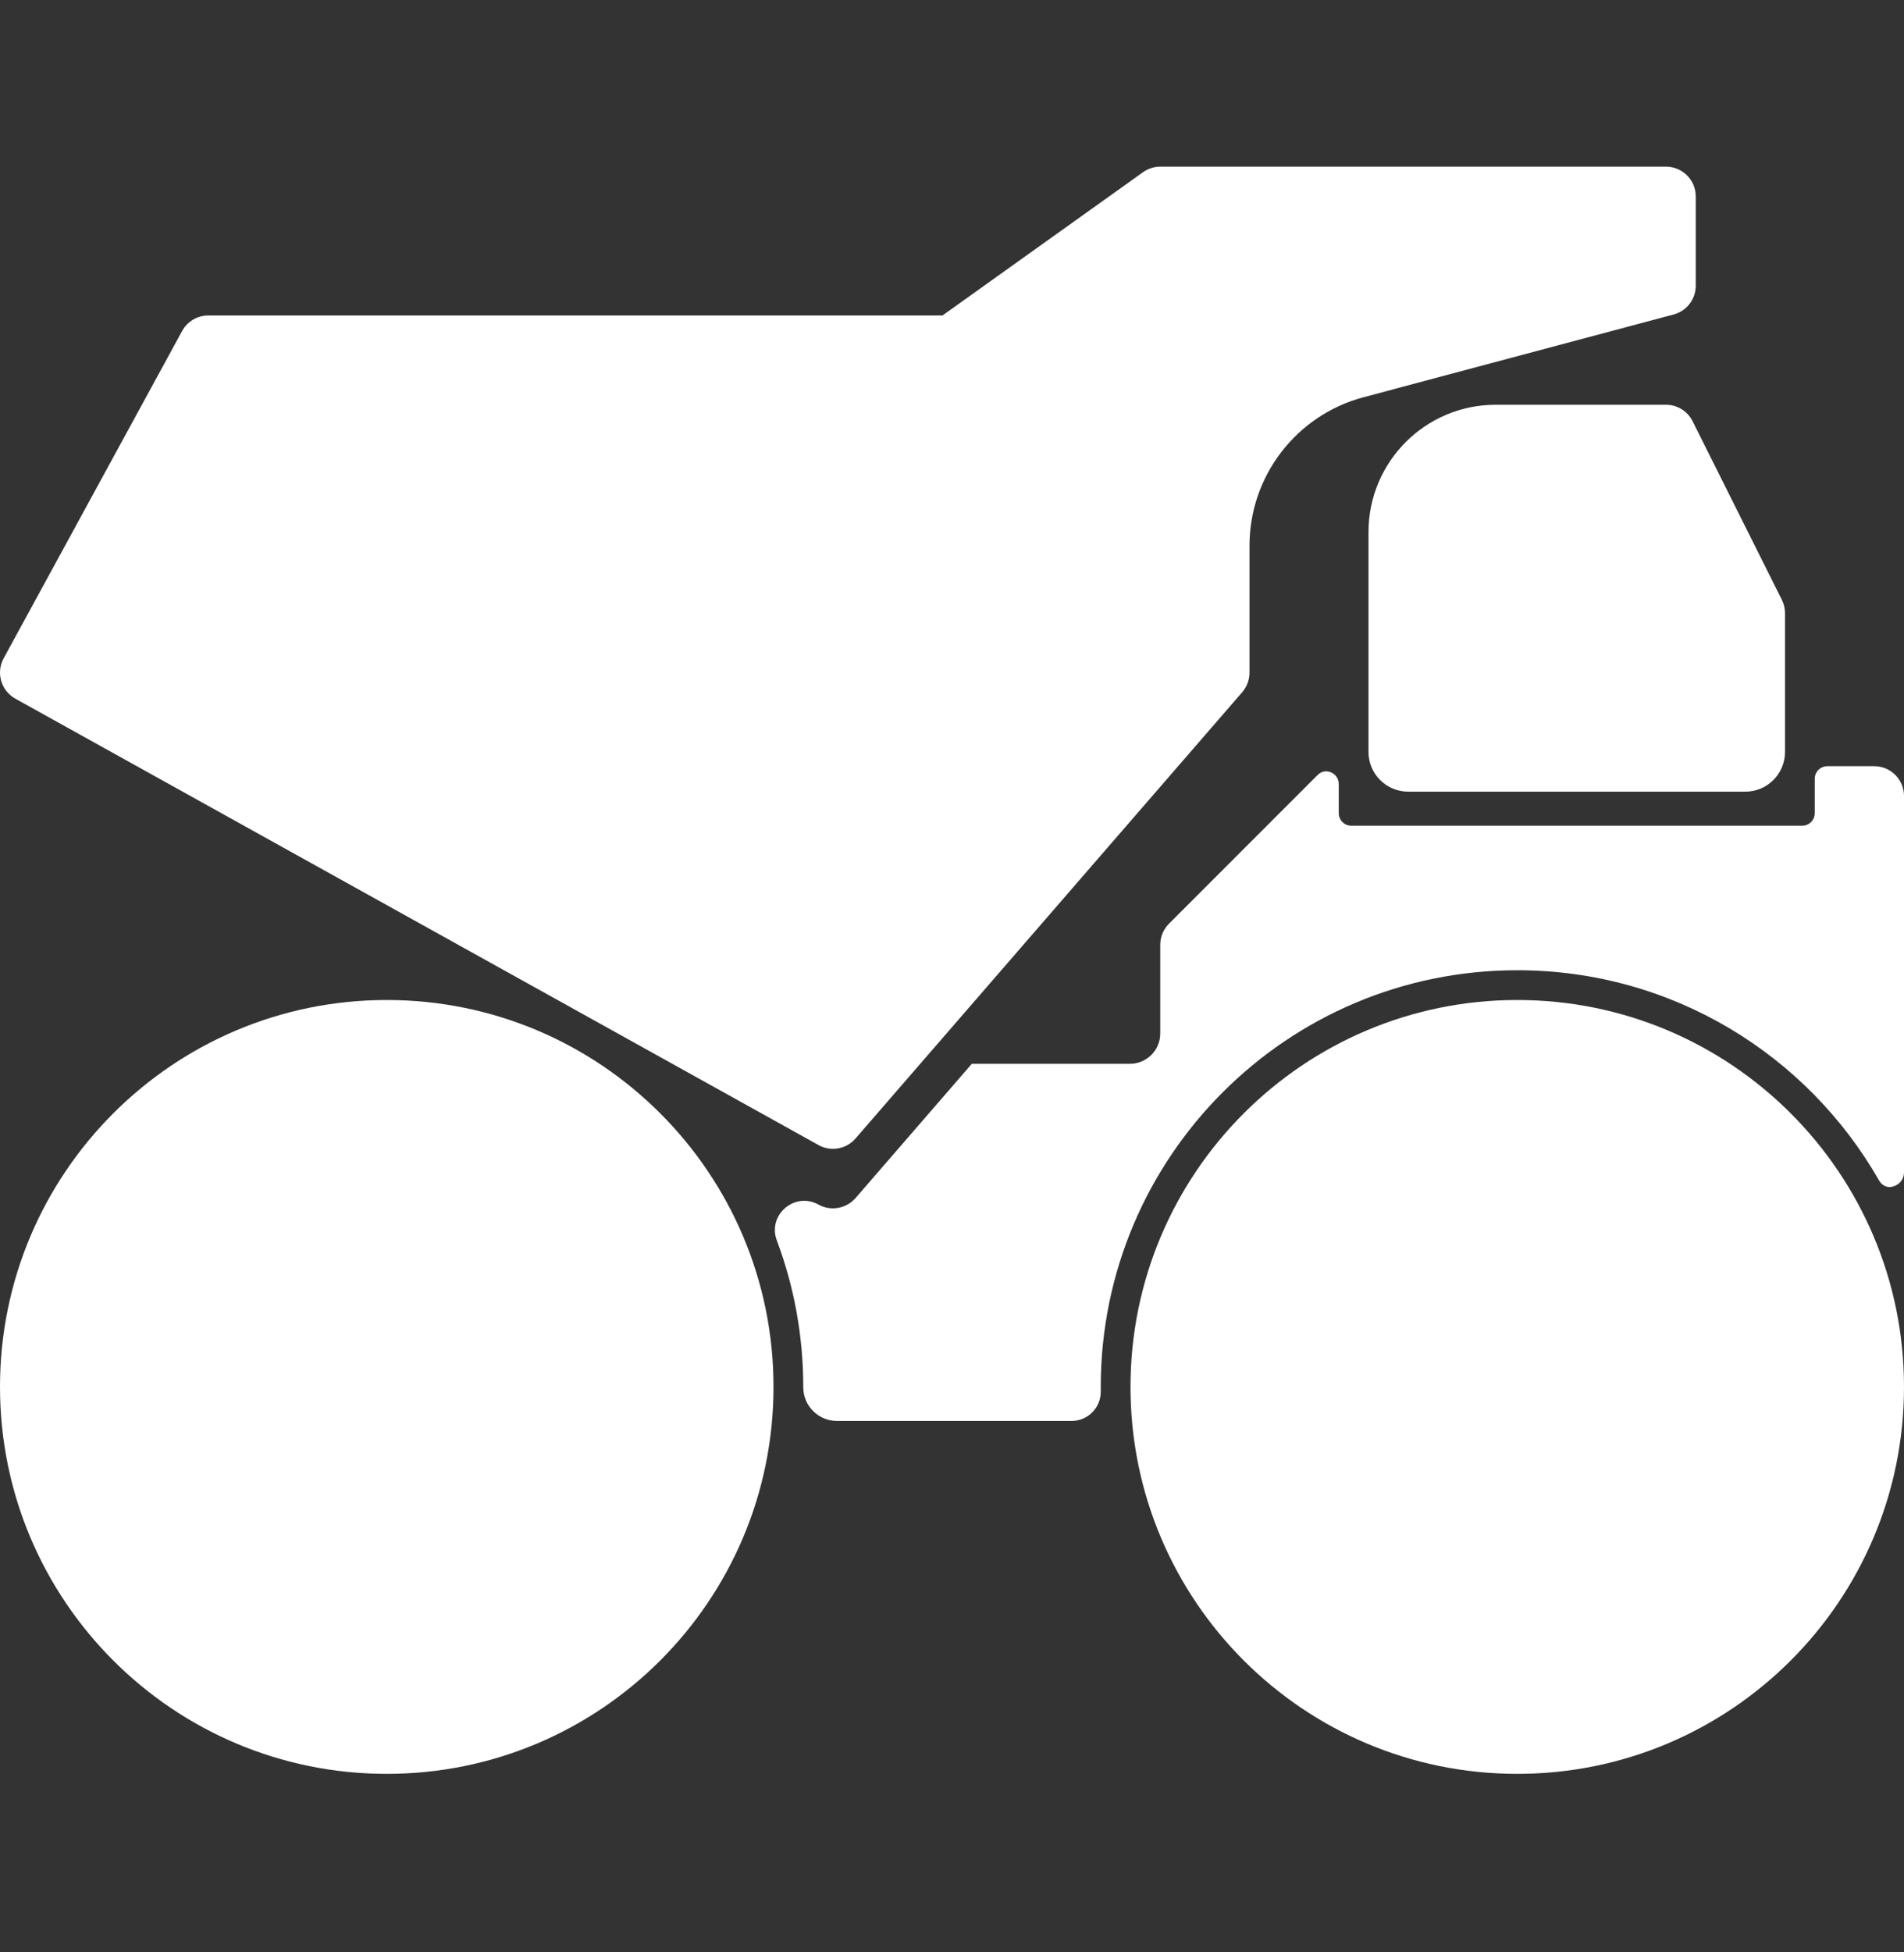
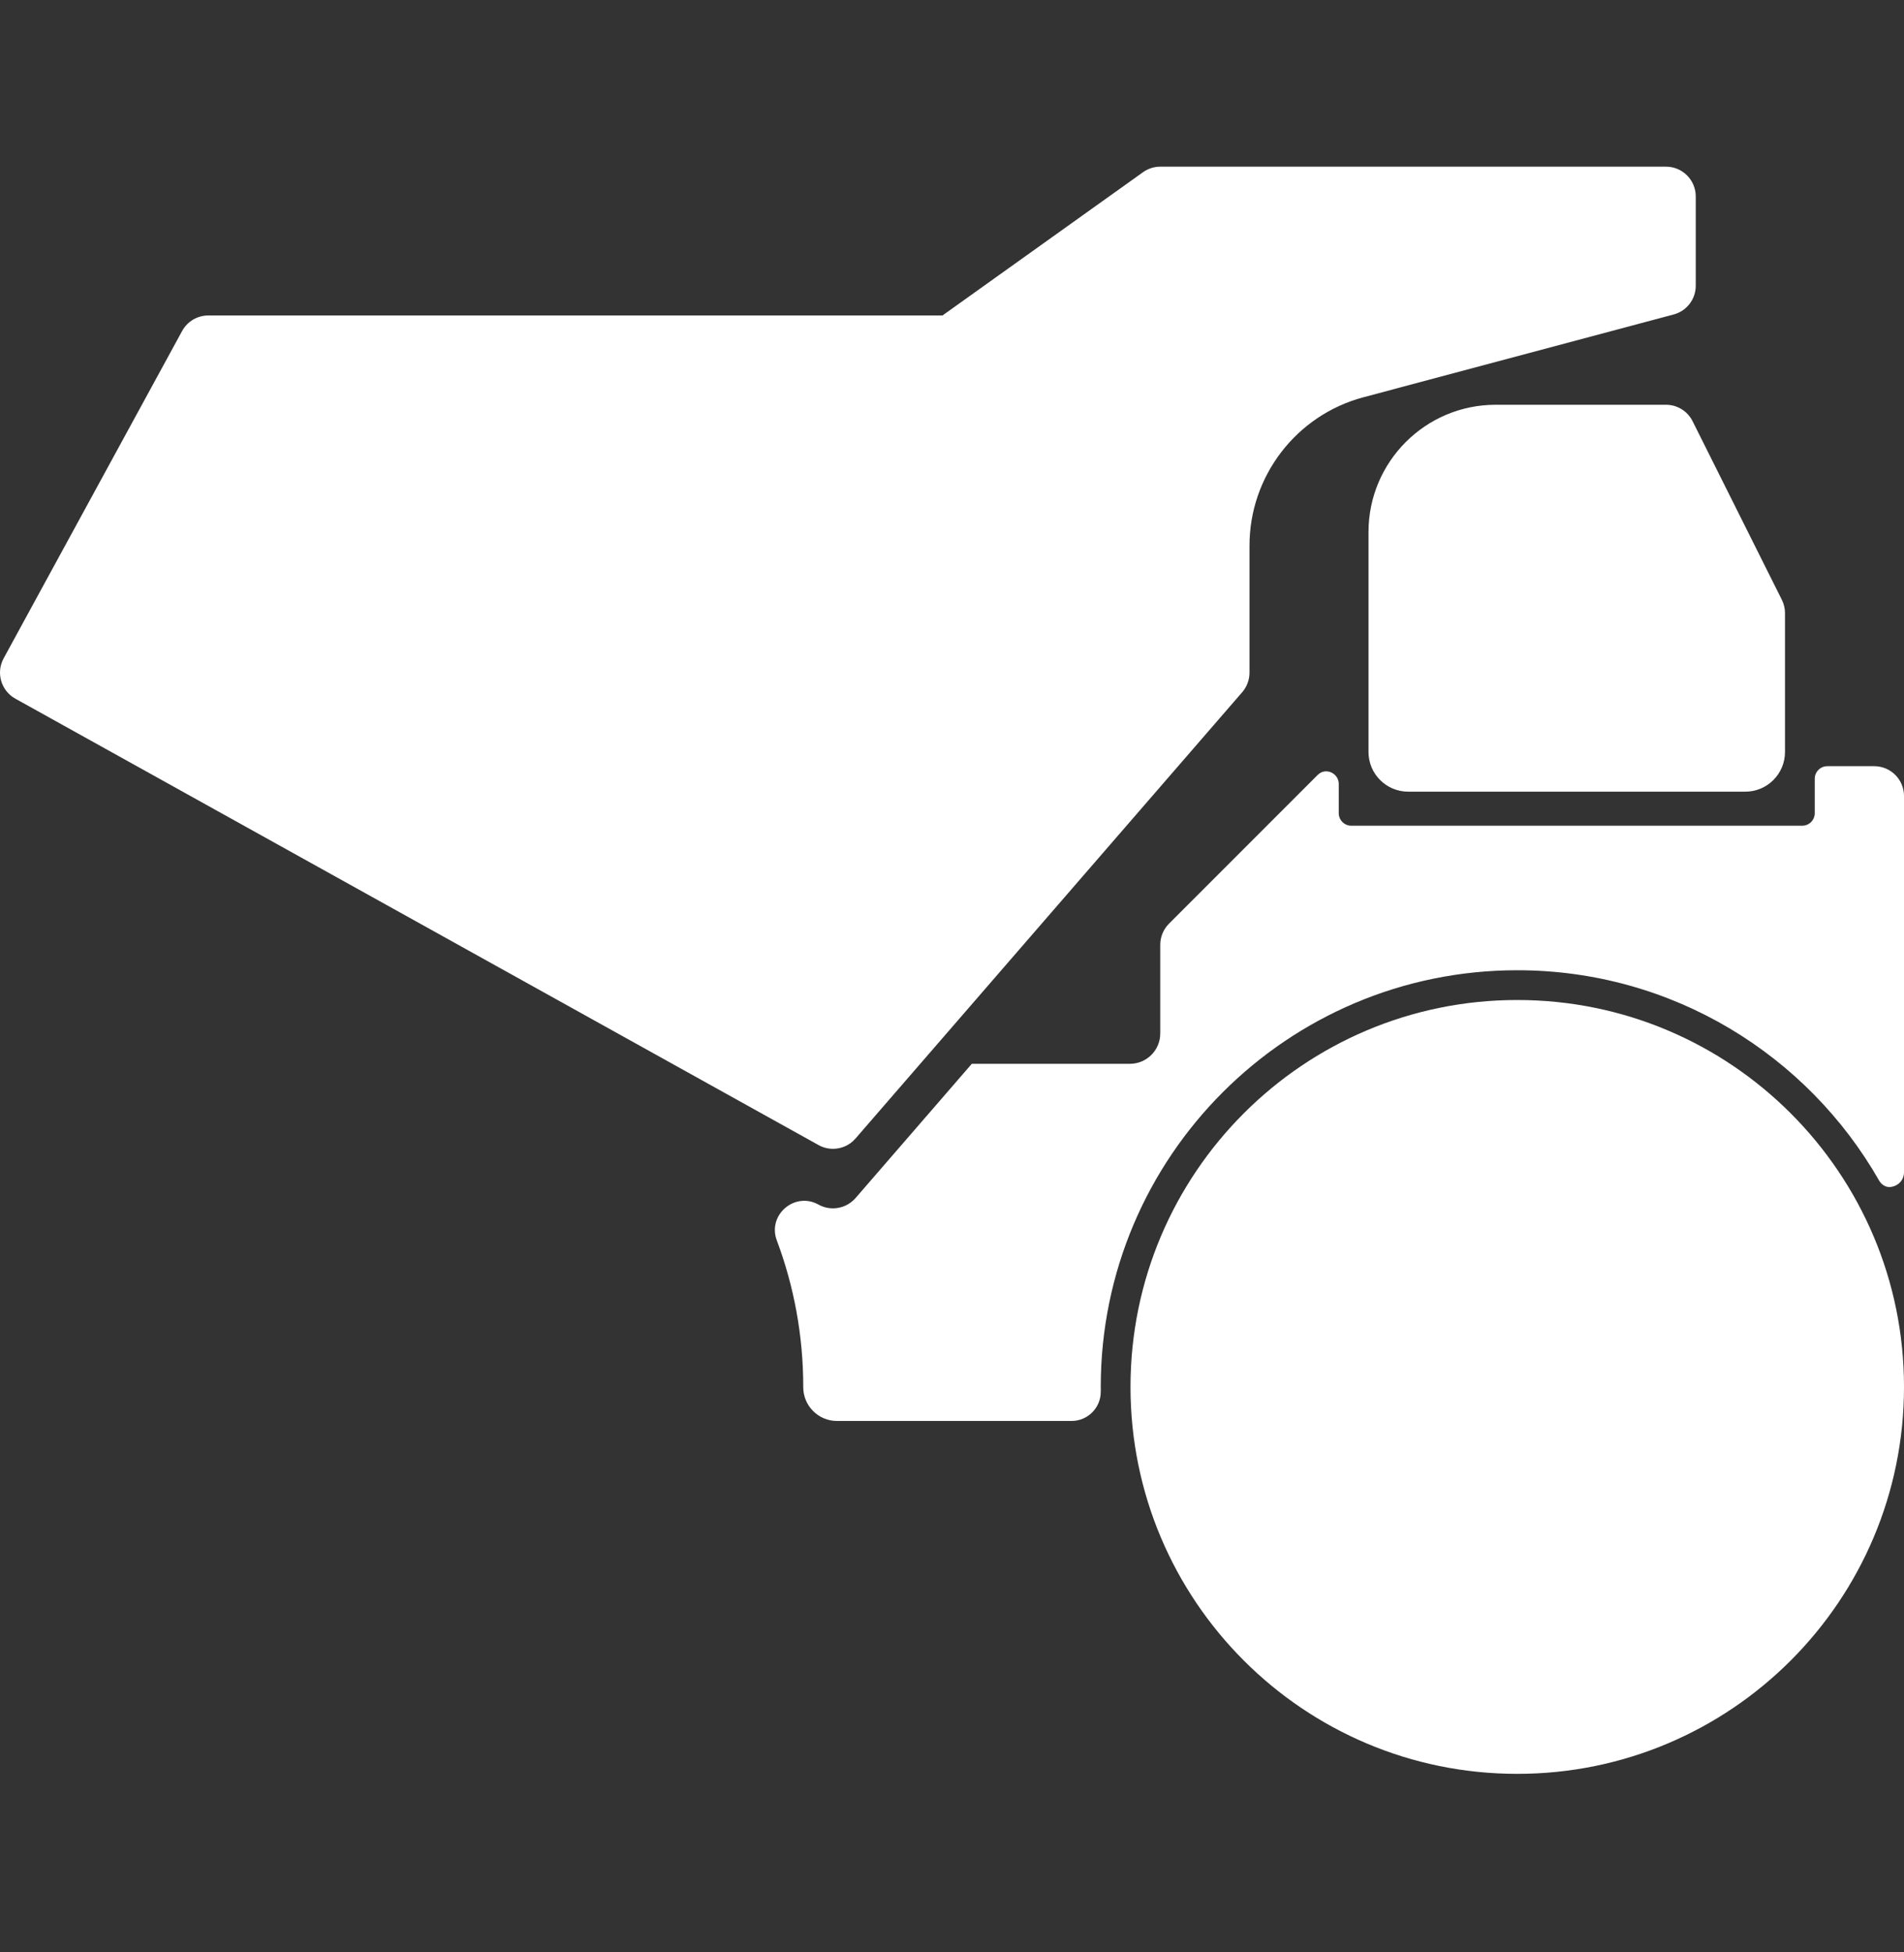
<svg xmlns="http://www.w3.org/2000/svg" width="40" height="41" viewBox="0 0 40 41" fill="none">
  <rect x="0" y="0" width="40" height="41" fill="#333333" stroke="none" />
  <g clip-path="url(#clip0_534_16921)">
    <path d="M31.875 37.251C36.362 37.251 40 33.613 40 29.125C40 24.638 36.362 21 31.875 21C27.388 21 23.75 24.638 23.75 29.125C23.75 33.613 27.388 37.251 31.875 37.251Z" fill="white" />
-     <path d="M8.125 37.251C12.612 37.251 16.25 33.613 16.25 29.125C16.25 24.638 12.612 21 8.125 21C3.638 21 0 24.638 0 29.125C0 33.613 3.638 37.251 8.125 37.251Z" fill="white" />
    <path d="M0.322 14.672L17.197 24.047C17.292 24.1 17.396 24.125 17.5 24.125C17.676 24.125 17.85 24.051 17.972 23.91L26.098 14.535C26.196 14.421 26.25 14.276 26.25 14.125V11.457C26.25 9.999 27.234 8.718 28.642 8.343L35.161 6.604C35.435 6.531 35.625 6.284 35.625 6V4.125C35.625 3.78 35.345 3.5 35 3.5H24.375C24.245 3.5 24.118 3.541 24.012 3.617L19.8 6.625H4.375C4.146 6.625 3.936 6.75 3.826 6.951L0.076 13.826C-0.088 14.127 0.022 14.505 0.322 14.672Z" fill="white" />
    <path d="M35 8.5H31.422C29.947 8.5 28.75 9.697 28.75 11.173V15.791C28.75 16.252 29.123 16.625 29.584 16.625H36.666C37.126 16.625 37.5 16.252 37.5 15.791V12.876C37.5 12.778 37.477 12.683 37.434 12.596L35.559 8.846C35.453 8.634 35.237 8.5 35 8.5Z" fill="white" />
    <path d="M40 16.715V24.614C40 24.791 39.87 24.906 39.727 24.926C39.627 24.941 39.53 24.883 39.479 24.795C37.973 22.155 35.133 20.375 31.875 20.375C27.042 20.375 23.125 24.293 23.125 29.125C23.125 29.139 23.125 29.151 23.126 29.165C23.125 29.182 23.125 29.198 23.125 29.215V29.229C23.125 29.565 22.85 29.84 22.513 29.84H17.582C17.193 29.84 16.875 29.522 16.875 29.133V29.125C16.875 28.044 16.679 27.007 16.32 26.05C16.118 25.515 16.695 25.018 17.196 25.297C17.292 25.35 17.396 25.375 17.5 25.375C17.677 25.375 17.85 25.3 17.973 25.16L20.416 22.34H23.737C24.089 22.34 24.375 22.055 24.375 21.702V19.84C24.375 19.675 24.441 19.515 24.559 19.397L27.683 16.273C27.684 16.271 27.685 16.271 27.687 16.27C27.848 16.11 28.125 16.235 28.125 16.463V17.076C28.125 17.222 28.243 17.34 28.389 17.34H37.861C38.007 17.34 38.125 17.222 38.125 17.076V16.354C38.125 16.209 38.243 16.09 38.389 16.09H39.375C39.72 16.09 40 16.37 40 16.715Z" fill="white" />
  </g>
  <defs>
    <clipPath id="clip0_534_16921">
      <rect width="40" height="40" fill="white" transform="translate(0 0.375)" />
    </clipPath>
  </defs>
</svg>